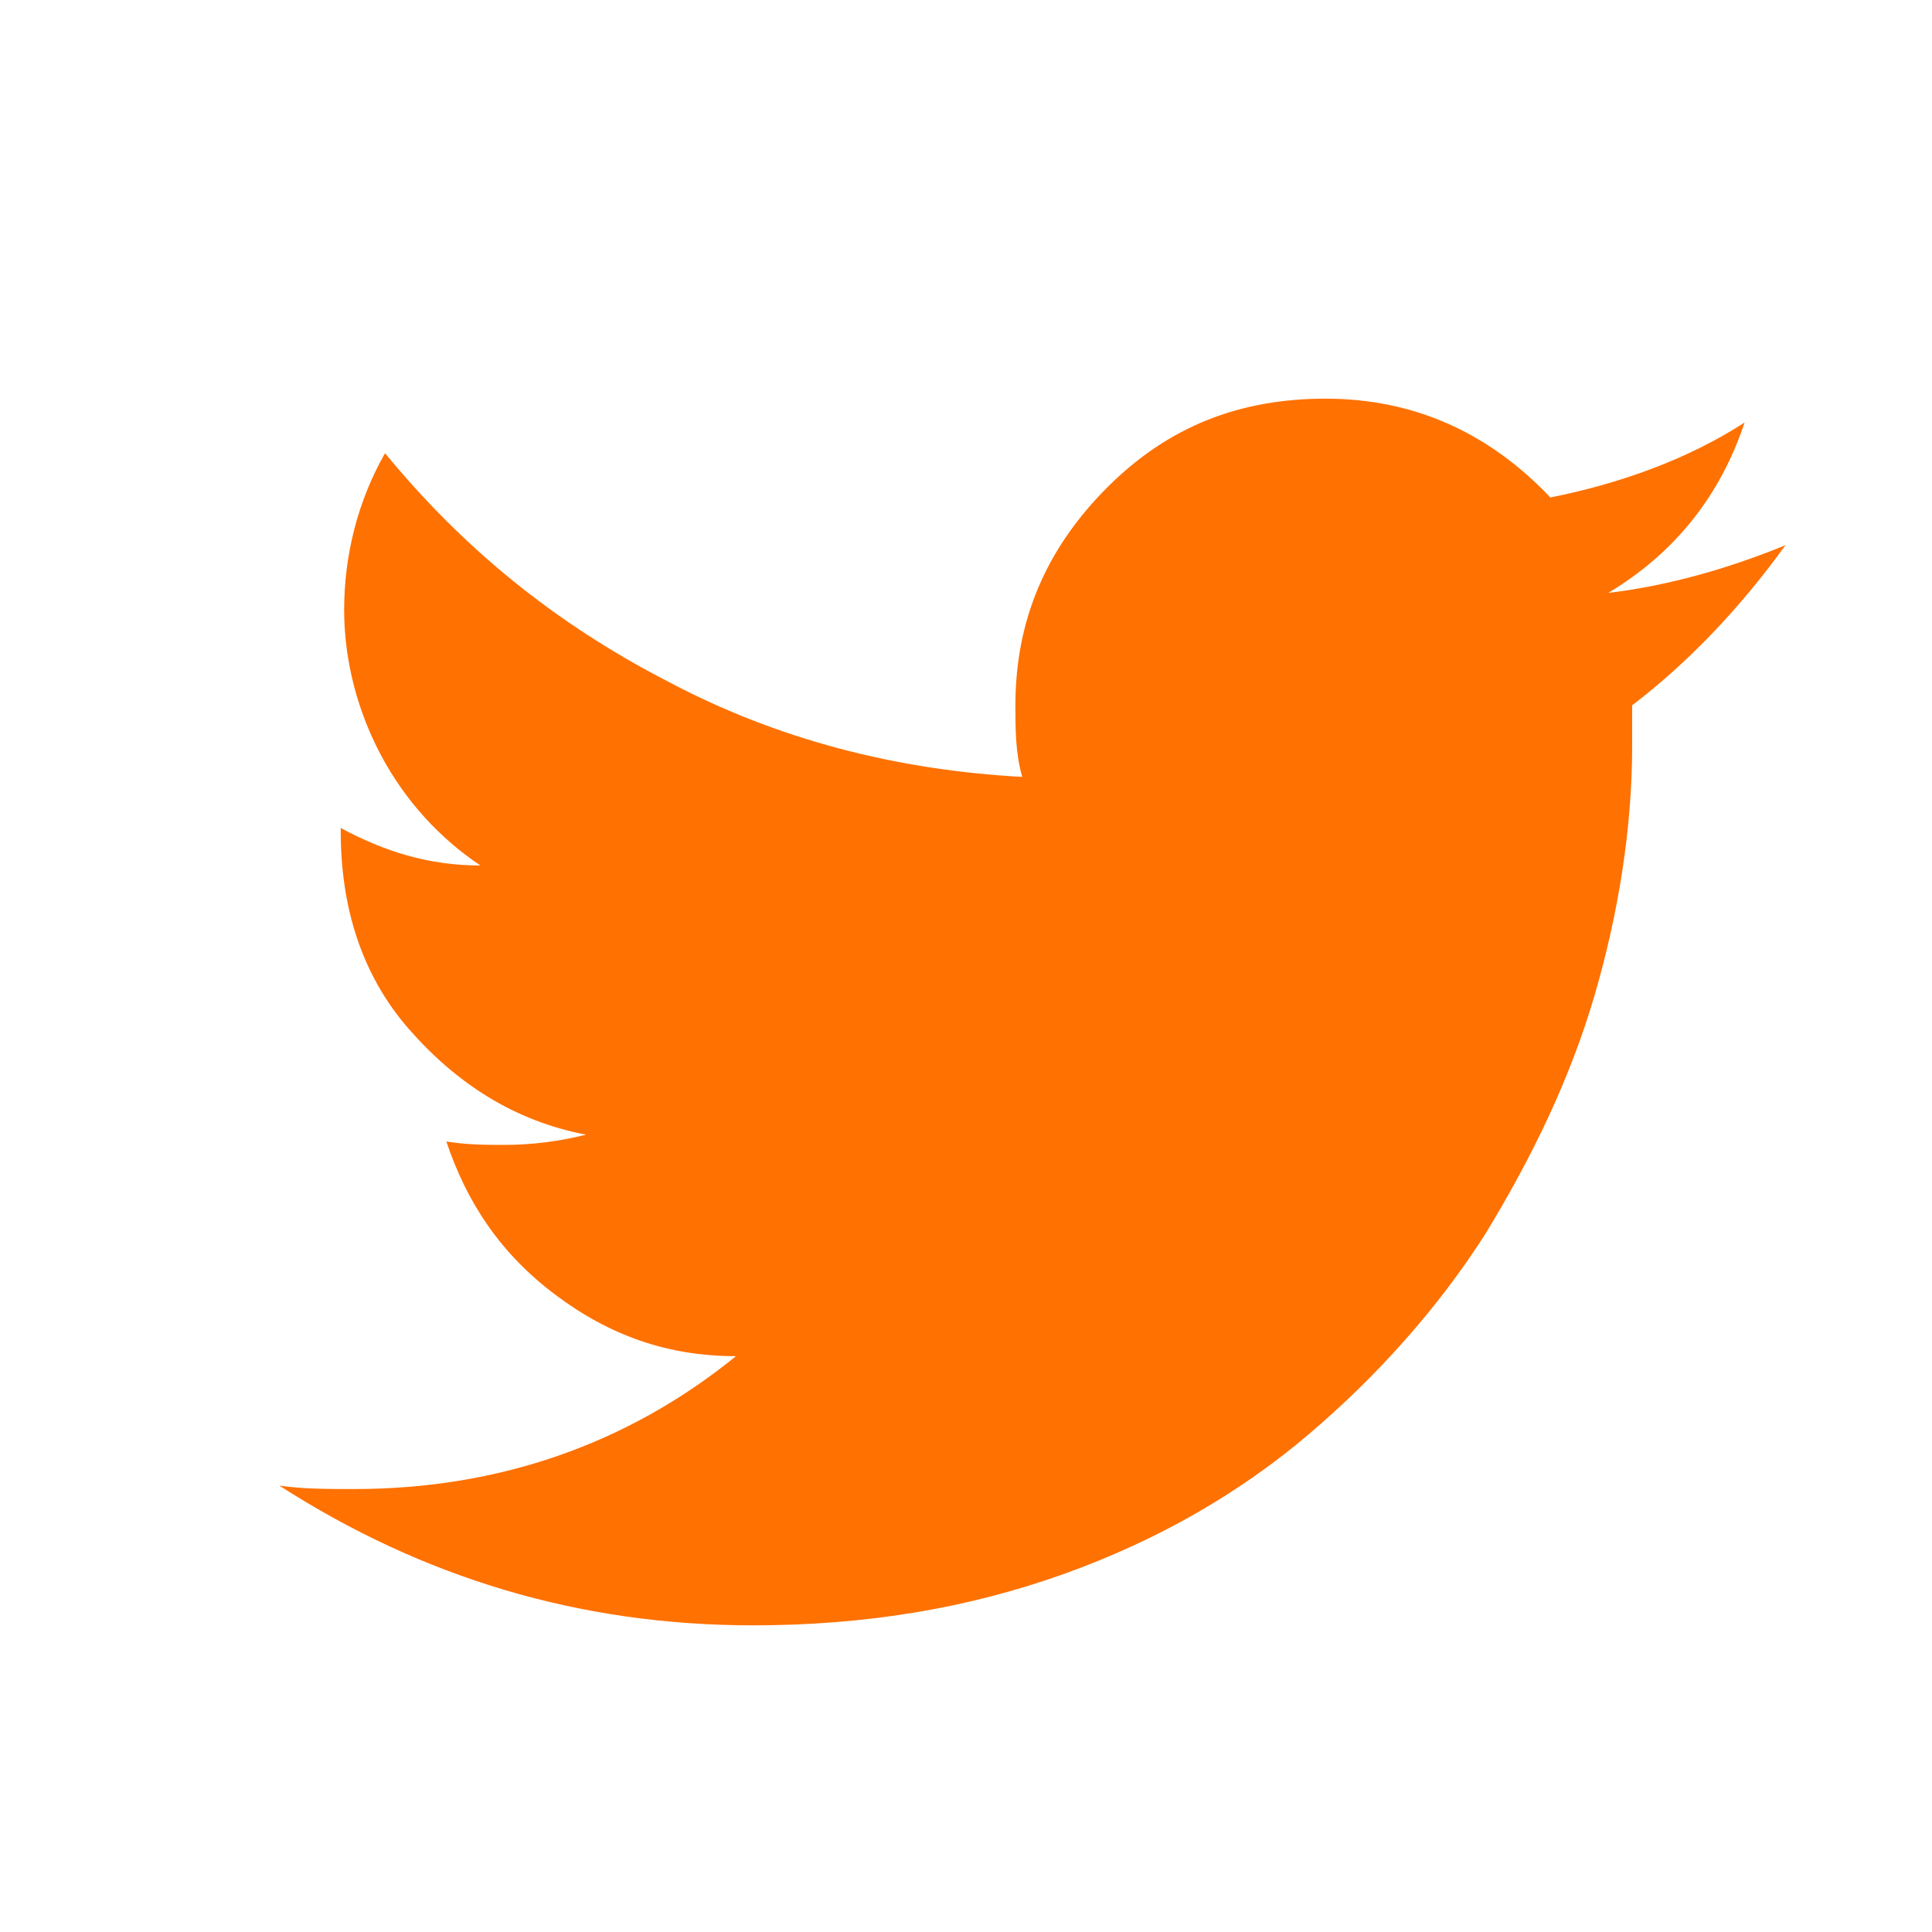
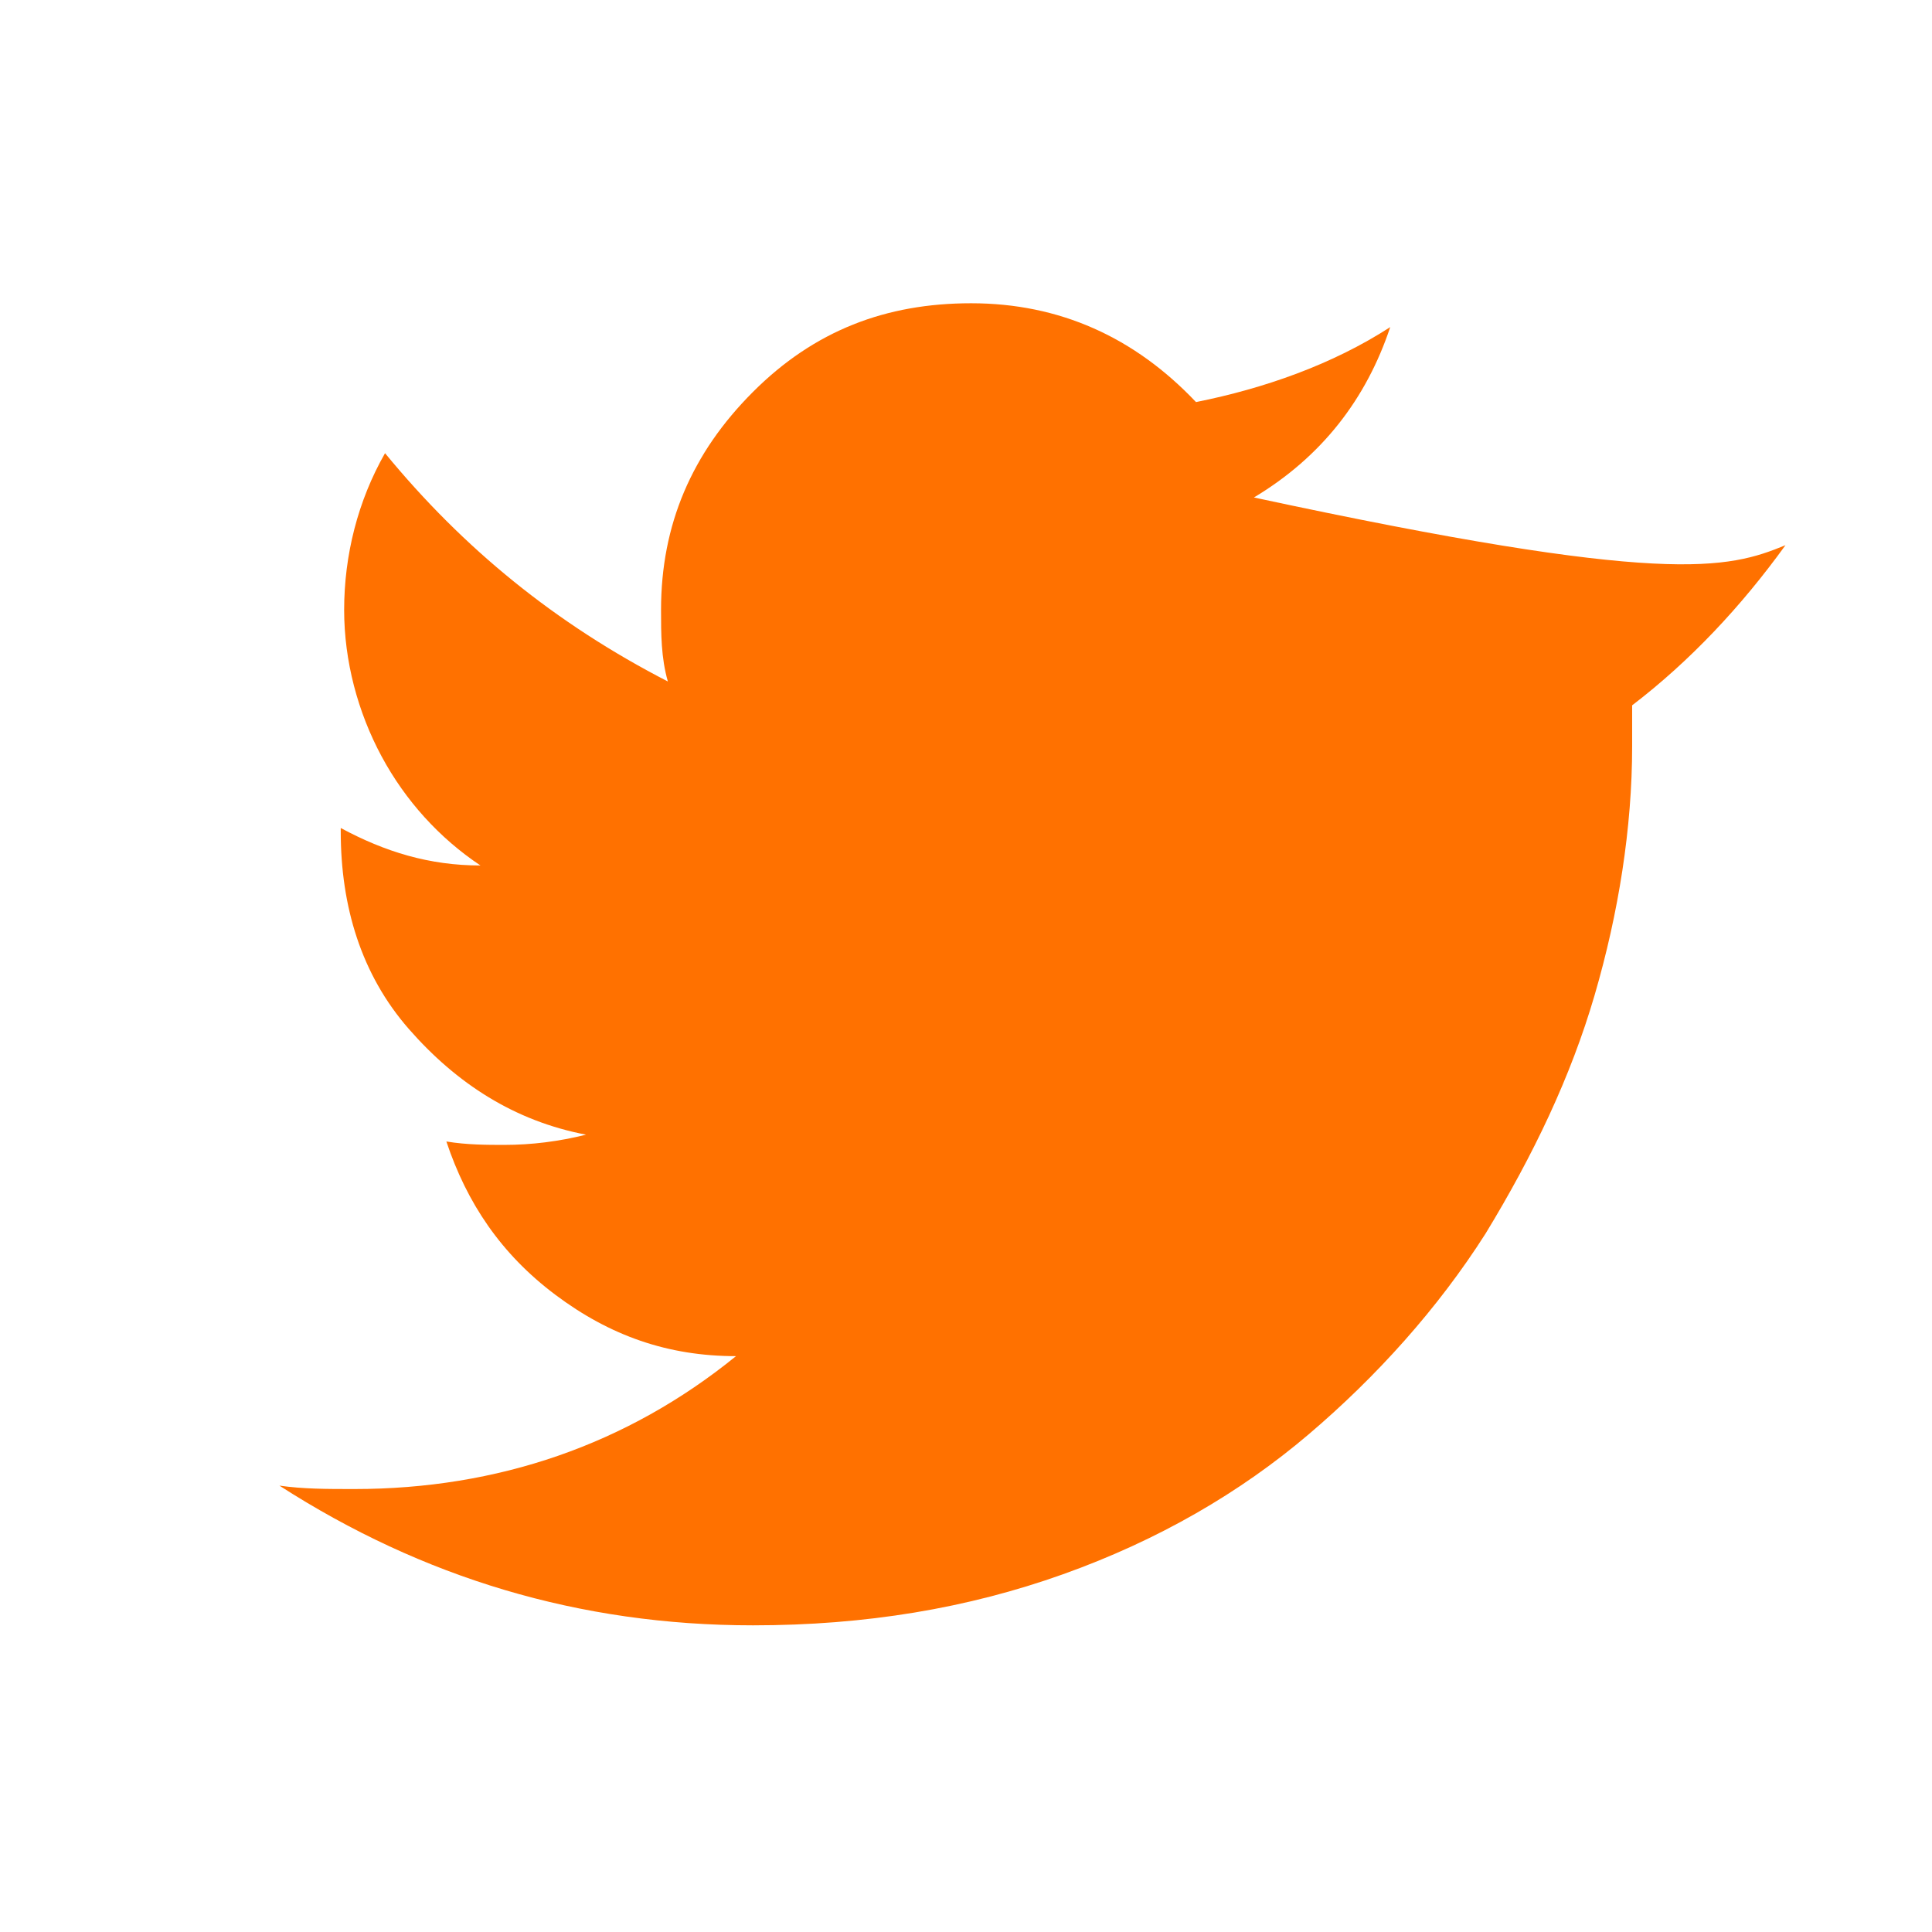
<svg xmlns="http://www.w3.org/2000/svg" version="1.1" id="Ebene_1" x="0px" y="0px" viewBox="0 0 56.7 56.7" style="enable-background:new 0 0 56.7 56.7;" xml:space="preserve">
  <style type="text/css">
	.st0{fill:#FF7100;}
</style>
  <g>
-     <path class="st0" d="M52.4,16c-1.3,1.8-2.8,3.4-4.5,4.7c0,0.3,0,0.7,0,1.2c0,2.4-0.4,4.9-1.1,7.3c-0.7,2.4-1.8,4.7-3.2,7   c-1.4,2.2-3.2,4.2-5.2,5.9c-2,1.7-4.4,3.1-7.2,4.1c-2.8,1-5.8,1.5-9.1,1.5c-5.1,0-9.7-1.4-13.9-4.1c0.7,0.1,1.4,0.1,2.2,0.1   c4.2,0,8-1.3,11.2-3.9c-2,0-3.7-0.6-5.3-1.8c-1.6-1.2-2.6-2.7-3.2-4.5c0.6,0.1,1.2,0.1,1.7,0.1c0.8,0,1.6-0.1,2.4-0.3   c-2.1-0.4-3.8-1.5-5.2-3.1S10,26.6,10,24.4v-0.1c1.3,0.7,2.6,1.1,4.1,1.1c-1.2-0.8-2.2-1.9-2.9-3.2c-0.7-1.3-1.1-2.8-1.1-4.3   c0-1.6,0.4-3.2,1.2-4.6c2.3,2.8,5,5,8.3,6.7c3.2,1.7,6.7,2.6,10.4,2.8c-0.2-0.7-0.2-1.4-0.2-2.1c0-2.5,0.9-4.6,2.7-6.4   c1.8-1.8,3.9-2.6,6.4-2.6c2.6,0,4.8,1,6.6,2.9c2-0.4,4-1.1,5.7-2.2c-0.7,2.1-2,3.8-4,5C48.9,17.2,50.7,16.7,52.4,16z" />
+     <path class="st0" d="M52.4,16c-1.3,1.8-2.8,3.4-4.5,4.7c0,0.3,0,0.7,0,1.2c0,2.4-0.4,4.9-1.1,7.3c-0.7,2.4-1.8,4.7-3.2,7   c-1.4,2.2-3.2,4.2-5.2,5.9c-2,1.7-4.4,3.1-7.2,4.1c-2.8,1-5.8,1.5-9.1,1.5c-5.1,0-9.7-1.4-13.9-4.1c0.7,0.1,1.4,0.1,2.2,0.1   c4.2,0,8-1.3,11.2-3.9c-2,0-3.7-0.6-5.3-1.8c-1.6-1.2-2.6-2.7-3.2-4.5c0.6,0.1,1.2,0.1,1.7,0.1c0.8,0,1.6-0.1,2.4-0.3   c-2.1-0.4-3.8-1.5-5.2-3.1S10,26.6,10,24.4v-0.1c1.3,0.7,2.6,1.1,4.1,1.1c-1.2-0.8-2.2-1.9-2.9-3.2c-0.7-1.3-1.1-2.8-1.1-4.3   c0-1.6,0.4-3.2,1.2-4.6c2.3,2.8,5,5,8.3,6.7c-0.2-0.7-0.2-1.4-0.2-2.1c0-2.5,0.9-4.6,2.7-6.4   c1.8-1.8,3.9-2.6,6.4-2.6c2.6,0,4.8,1,6.6,2.9c2-0.4,4-1.1,5.7-2.2c-0.7,2.1-2,3.8-4,5C48.9,17.2,50.7,16.7,52.4,16z" />
  </g>
</svg>